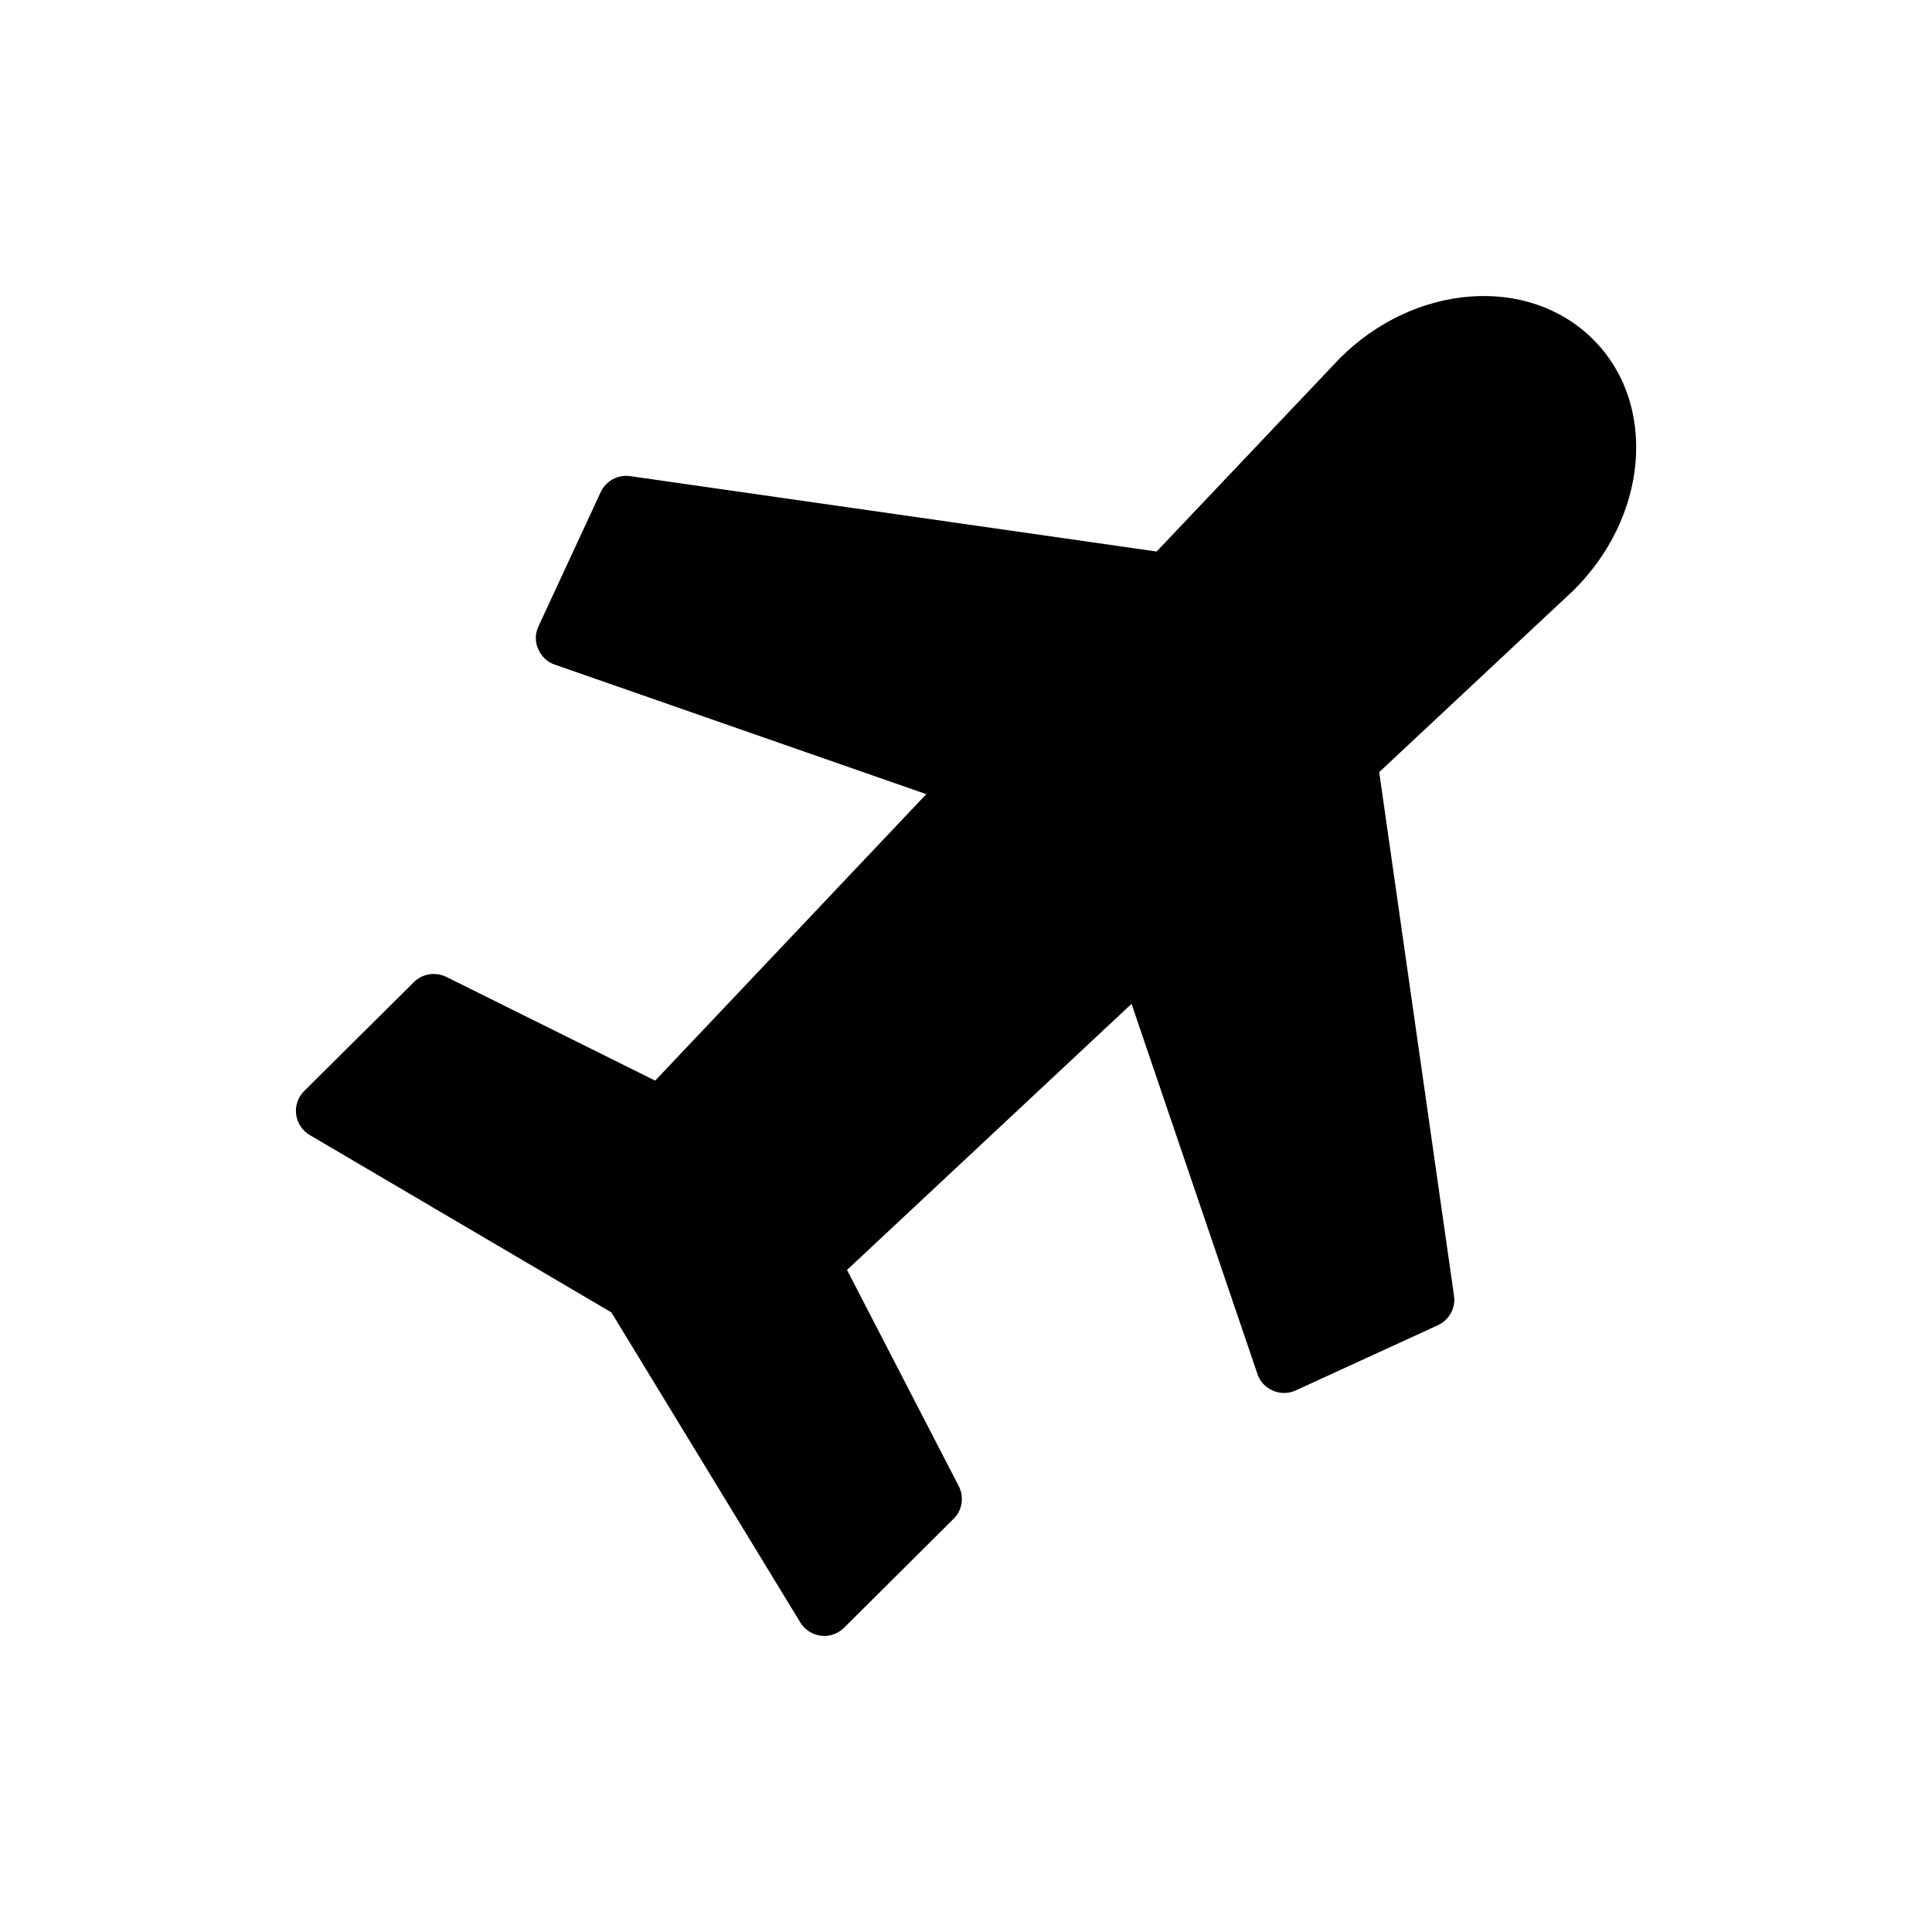
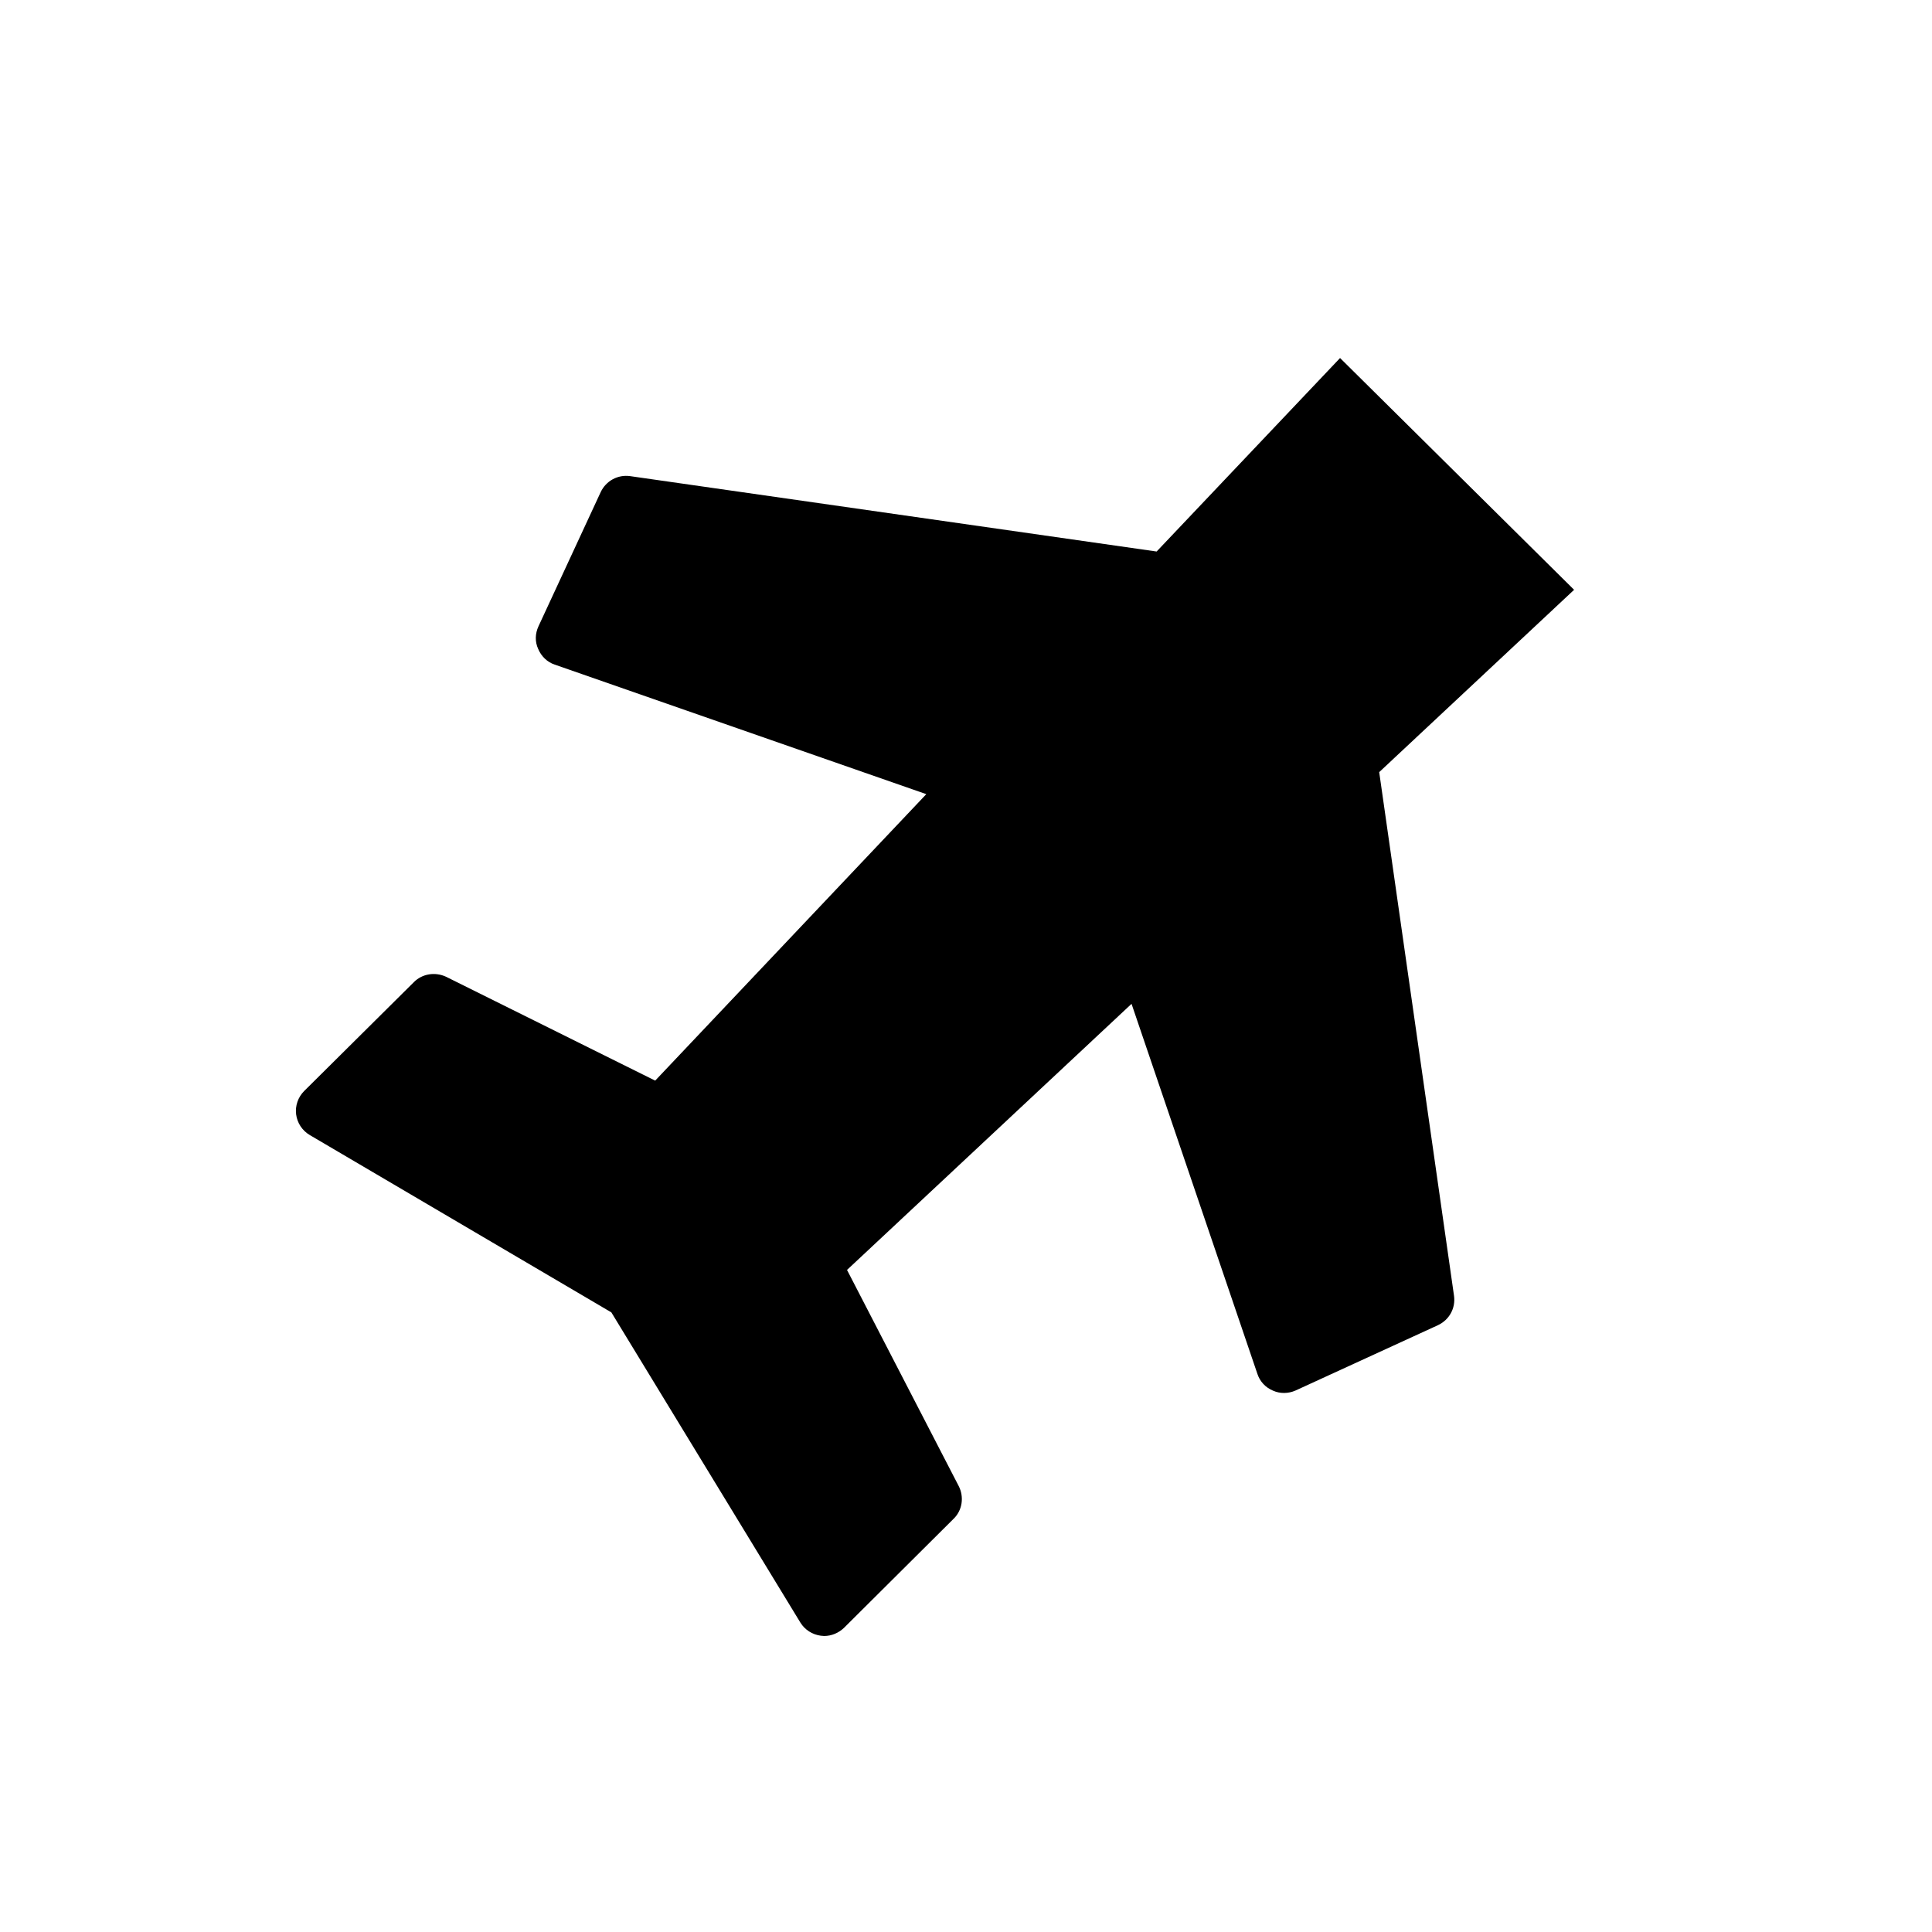
<svg xmlns="http://www.w3.org/2000/svg" fill="#000000" width="800px" height="800px" version="1.1" viewBox="144 144 512 512">
-   <path d="m499.13 238.88-48.613 51.277-139.55-19.98c-3.258-0.445-6.363 1.258-7.769 4.219l-16.5 35.59c-0.887 1.926-0.961 4.07-0.074 5.992 0.812 1.926 2.367 3.477 4.367 4.144l98.488 34.336-71.848 75.918-55.422-27.527c-2.887-1.332-6.289-0.812-8.508 1.406l-29.078 28.859c-1.629 1.629-2.441 3.922-2.144 6.215s1.629 4.293 3.625 5.477l79.914 46.988 50.094 82.207c1.184 1.926 3.18 3.18 5.402 3.477 0.297 0 0.594 0.074 0.887 0.074 2 0 3.848-0.812 5.254-2.144l29.082-28.934c2.293-2.219 2.812-5.773 1.332-8.656l-29.598-57.273 75.402-70.516 33.371 98.117c0.664 1.996 2.144 3.551 4.07 4.367 1.926 0.887 4.144 0.812 5.992 0l37.738-17.312c3.035-1.406 4.734-4.516 4.293-7.769l-19.832-138.81 51.648-48.32c9.398-9.398 15.168-21.312 16.277-33.594 1.109-12.801-2.887-24.492-11.32-32.852-17.105-16.949-47.074-14.801-66.977 5.027z" />
+   <path d="m499.13 238.88-48.613 51.277-139.55-19.98c-3.258-0.445-6.363 1.258-7.769 4.219l-16.5 35.59c-0.887 1.926-0.961 4.07-0.074 5.992 0.812 1.926 2.367 3.477 4.367 4.144l98.488 34.336-71.848 75.918-55.422-27.527c-2.887-1.332-6.289-0.812-8.508 1.406l-29.078 28.859c-1.629 1.629-2.441 3.922-2.144 6.215s1.629 4.293 3.625 5.477l79.914 46.988 50.094 82.207c1.184 1.926 3.18 3.18 5.402 3.477 0.297 0 0.594 0.074 0.887 0.074 2 0 3.848-0.812 5.254-2.144l29.082-28.934c2.293-2.219 2.812-5.773 1.332-8.656l-29.598-57.273 75.402-70.516 33.371 98.117c0.664 1.996 2.144 3.551 4.07 4.367 1.926 0.887 4.144 0.812 5.992 0l37.738-17.312c3.035-1.406 4.734-4.516 4.293-7.769l-19.832-138.81 51.648-48.32z" />
</svg>